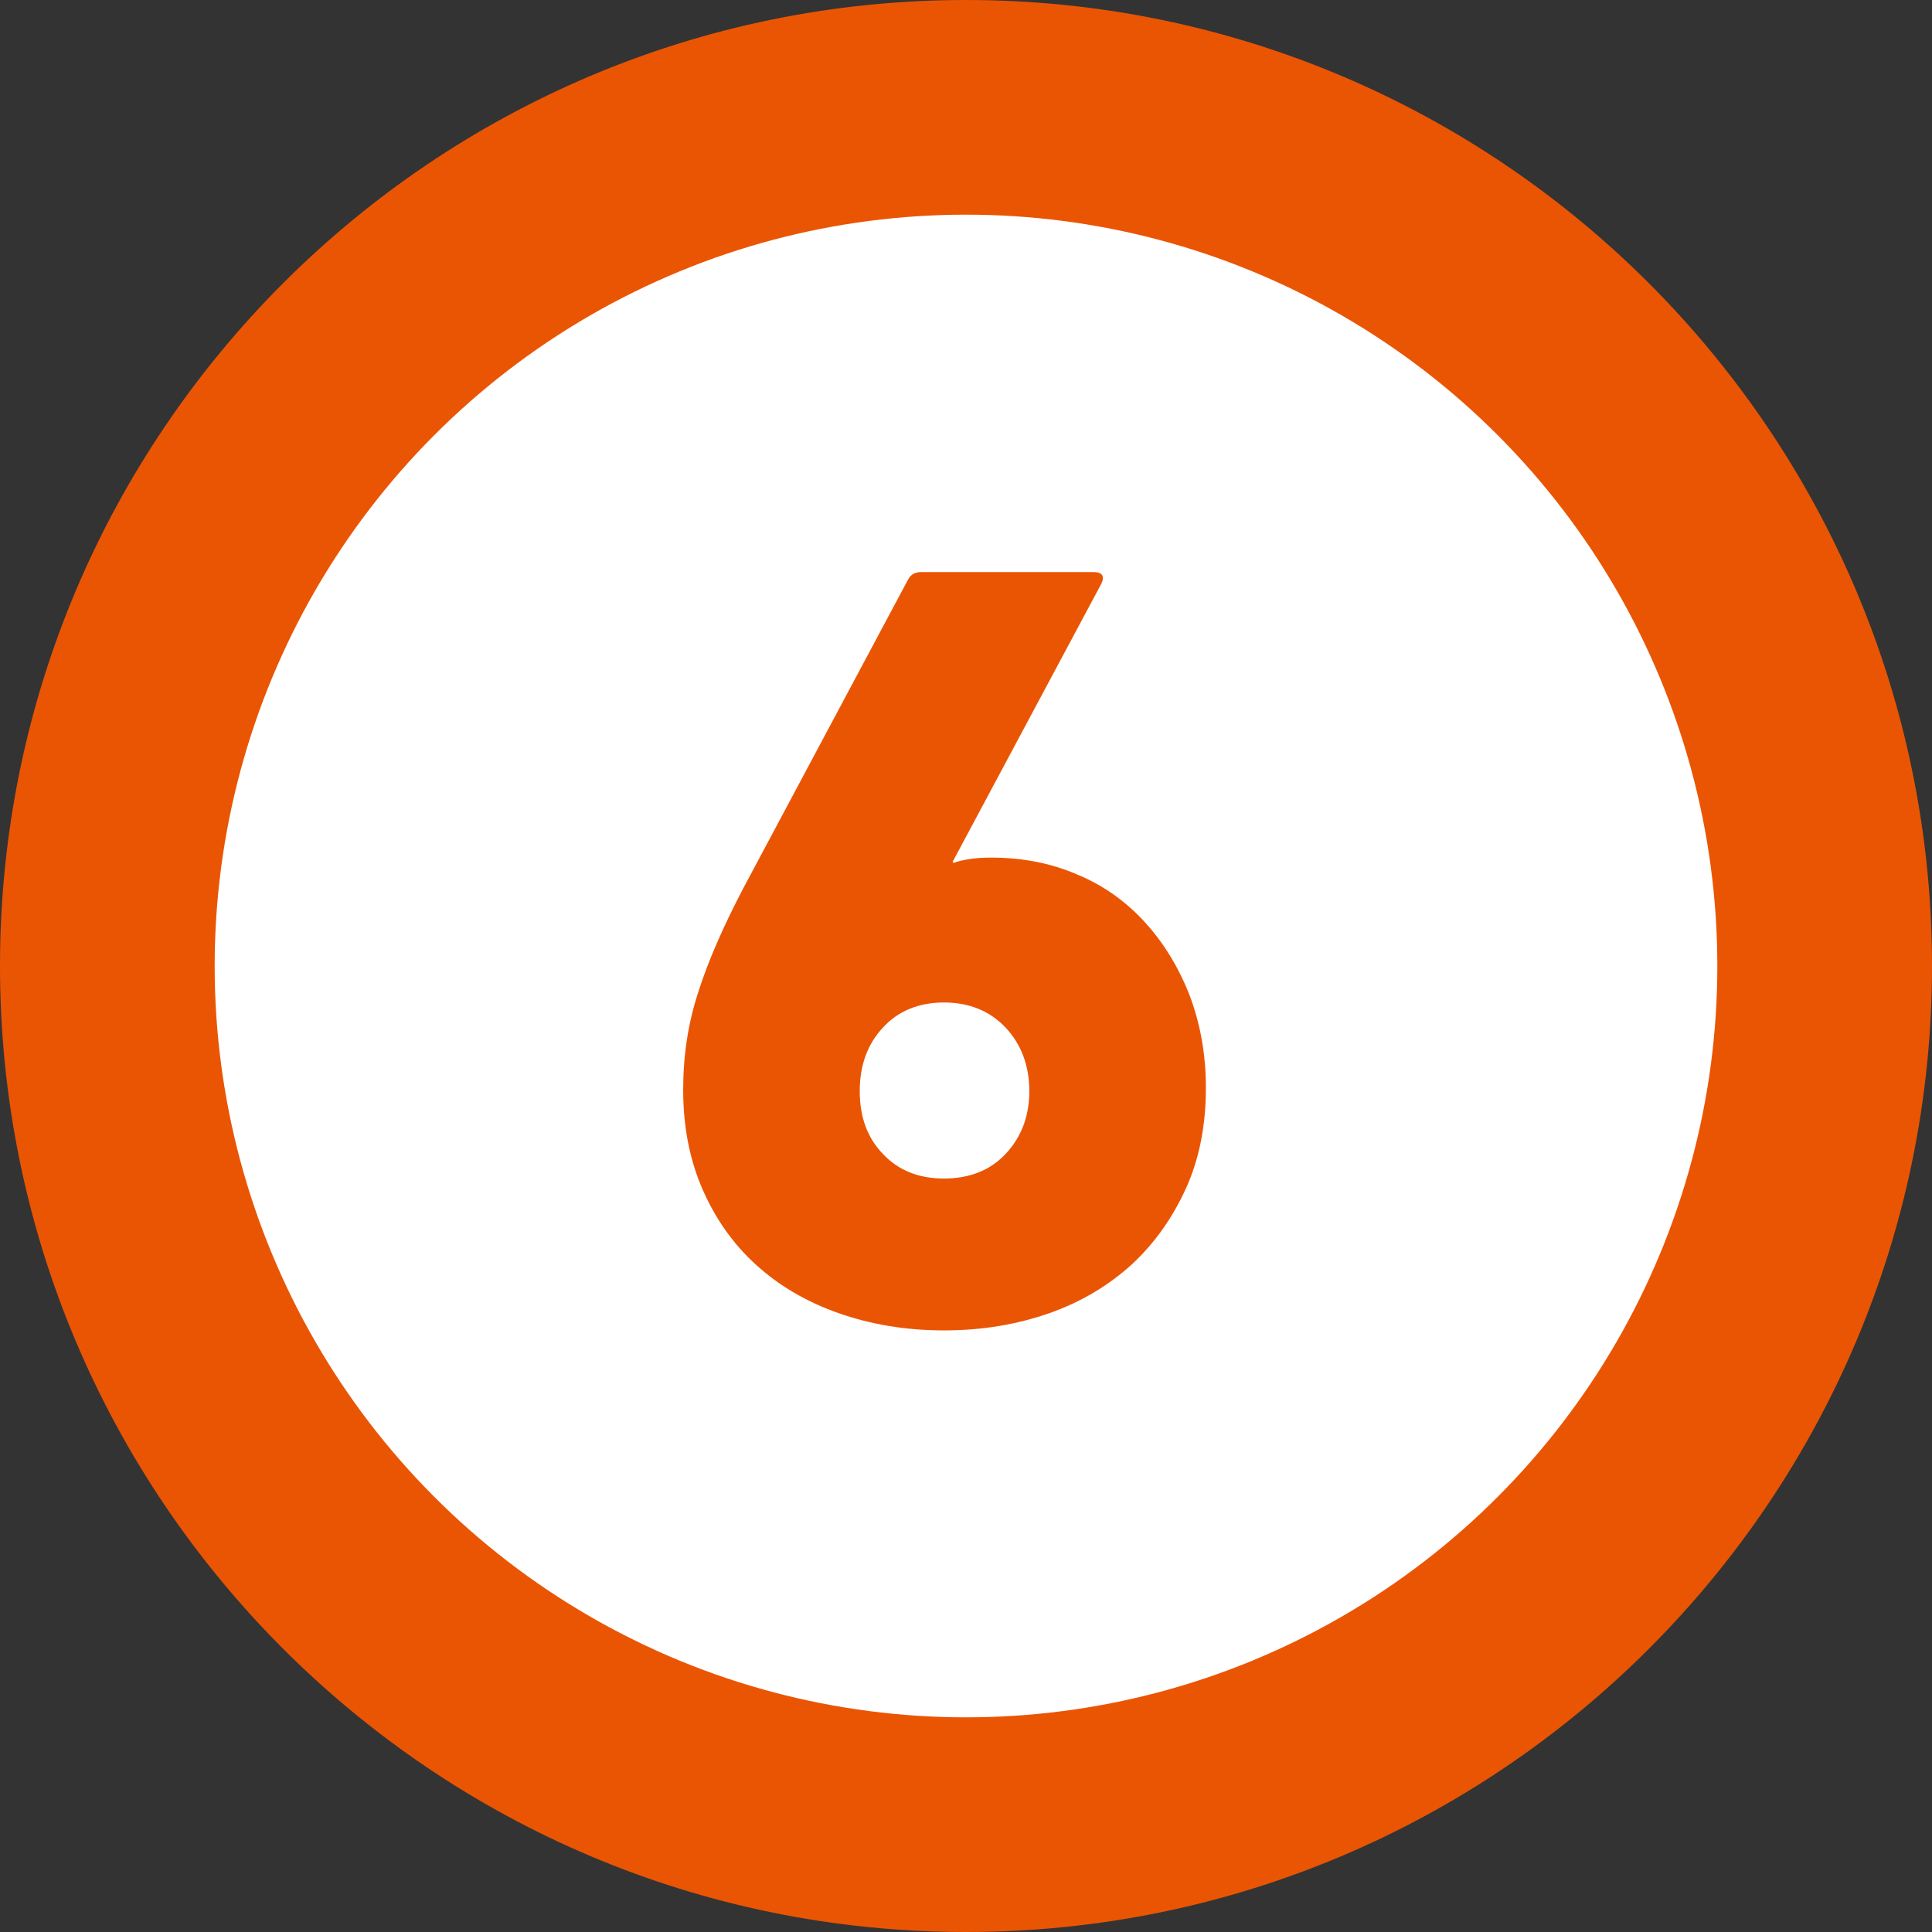
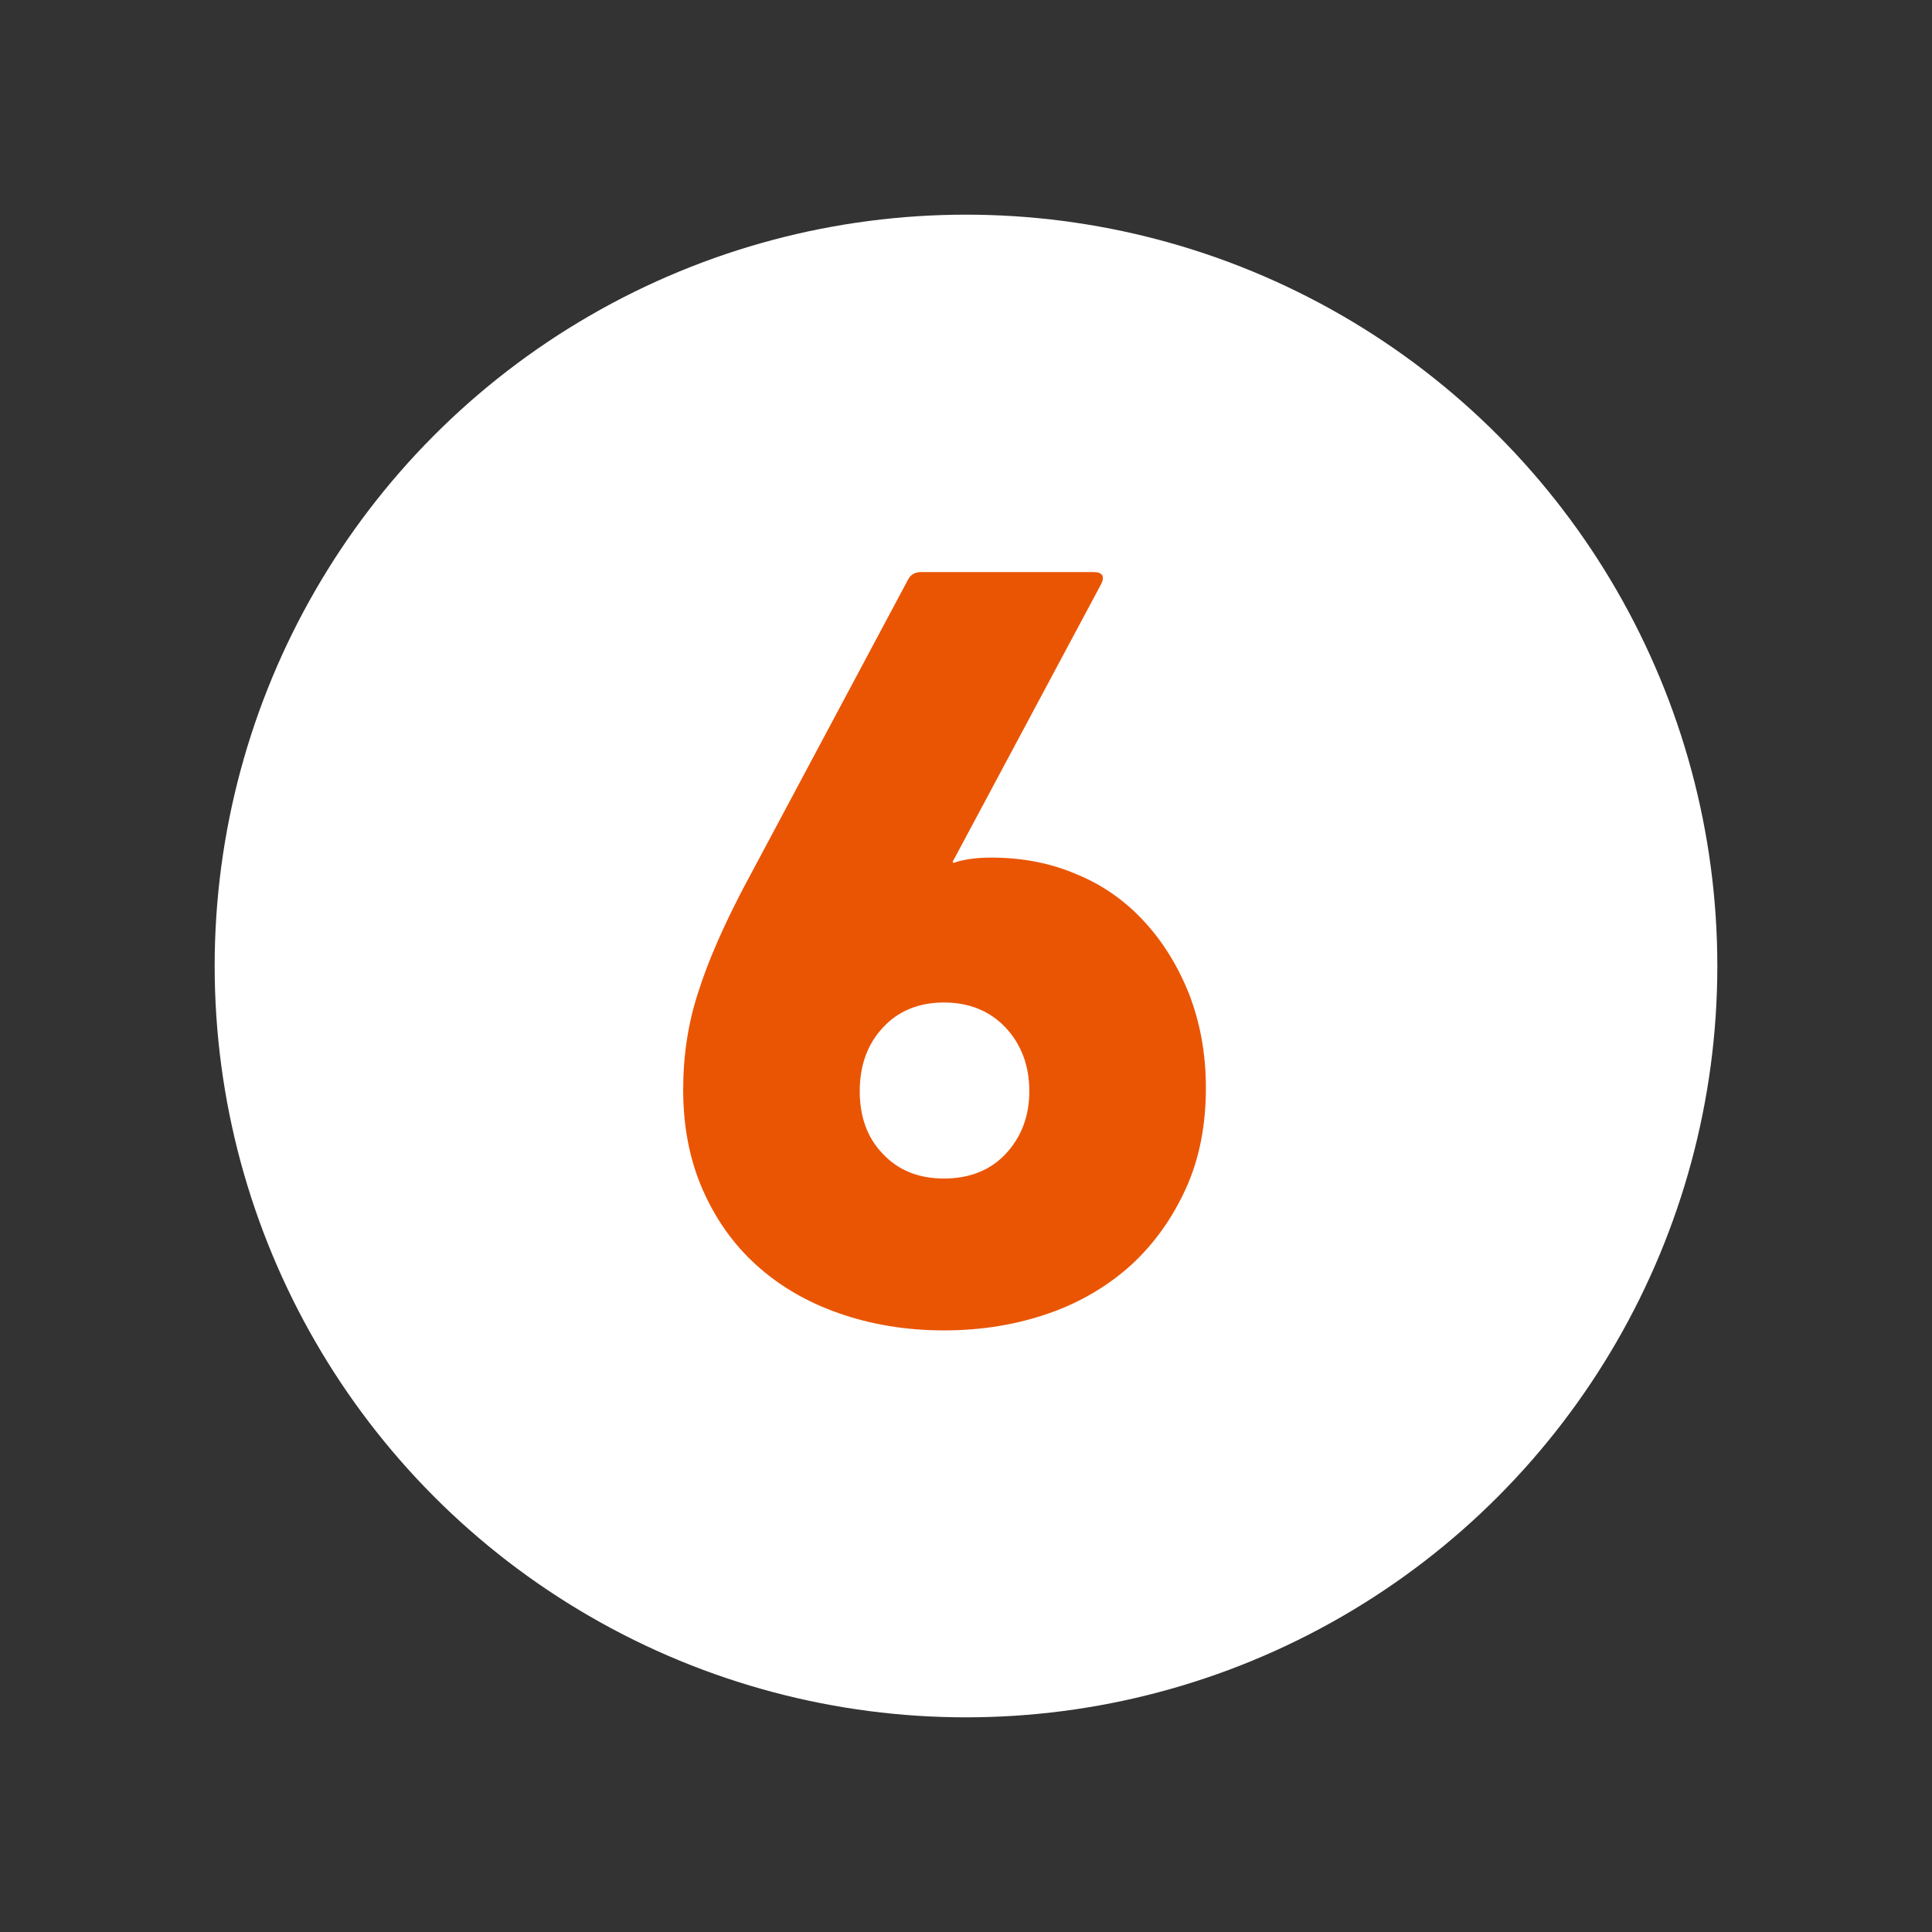
<svg xmlns="http://www.w3.org/2000/svg" id="_オレンジ" viewBox="0 0 36 36">
  <rect x="0" y="0" width="36" height="36" fill="#333333" stroke="none" />
  <defs>
    <style>.cls-1{fill:#fff;}.cls-2{fill:#ea5504;}</style>
  </defs>
-   <path class="cls-2" d="M18,36C8.07,36,0,27.93,0,18S8.07,0,18,0s18,8.07,18,18-8.07,18-18,18Z" />
  <circle class="cls-1" cx="18" cy="18" r="14" />
  <path class="cls-2" d="M12.73,20.31c0-.64.09-1.24.28-1.82.18-.57.46-1.21.83-1.92l3.08-5.77c.05-.1.14-.14.24-.14h3.22c.16,0,.21.08.14.22l-2.77,5.18.02.02c.07-.03.16-.05.28-.07s.25-.03.42-.03c.57,0,1.1.1,1.59.31.49.2.91.5,1.26.88.35.38.63.83.84,1.36.2.52.31,1.1.31,1.74,0,.69-.12,1.32-.37,1.87-.25.55-.58,1.02-1.01,1.42-.43.39-.94.7-1.54.91-.6.21-1.25.32-1.96.32s-1.36-.11-1.96-.32c-.6-.21-1.11-.51-1.54-.9-.43-.39-.76-.86-1-1.41-.24-.55-.36-1.17-.36-1.85ZM16.02,20.33c0,.48.14.87.43,1.17.29.31.67.46,1.14.46s.86-.15,1.15-.46c.29-.31.44-.7.44-1.17s-.15-.87-.44-1.18c-.29-.31-.68-.47-1.15-.47s-.86.16-1.14.47c-.29.31-.43.71-.43,1.18Z" />
</svg>